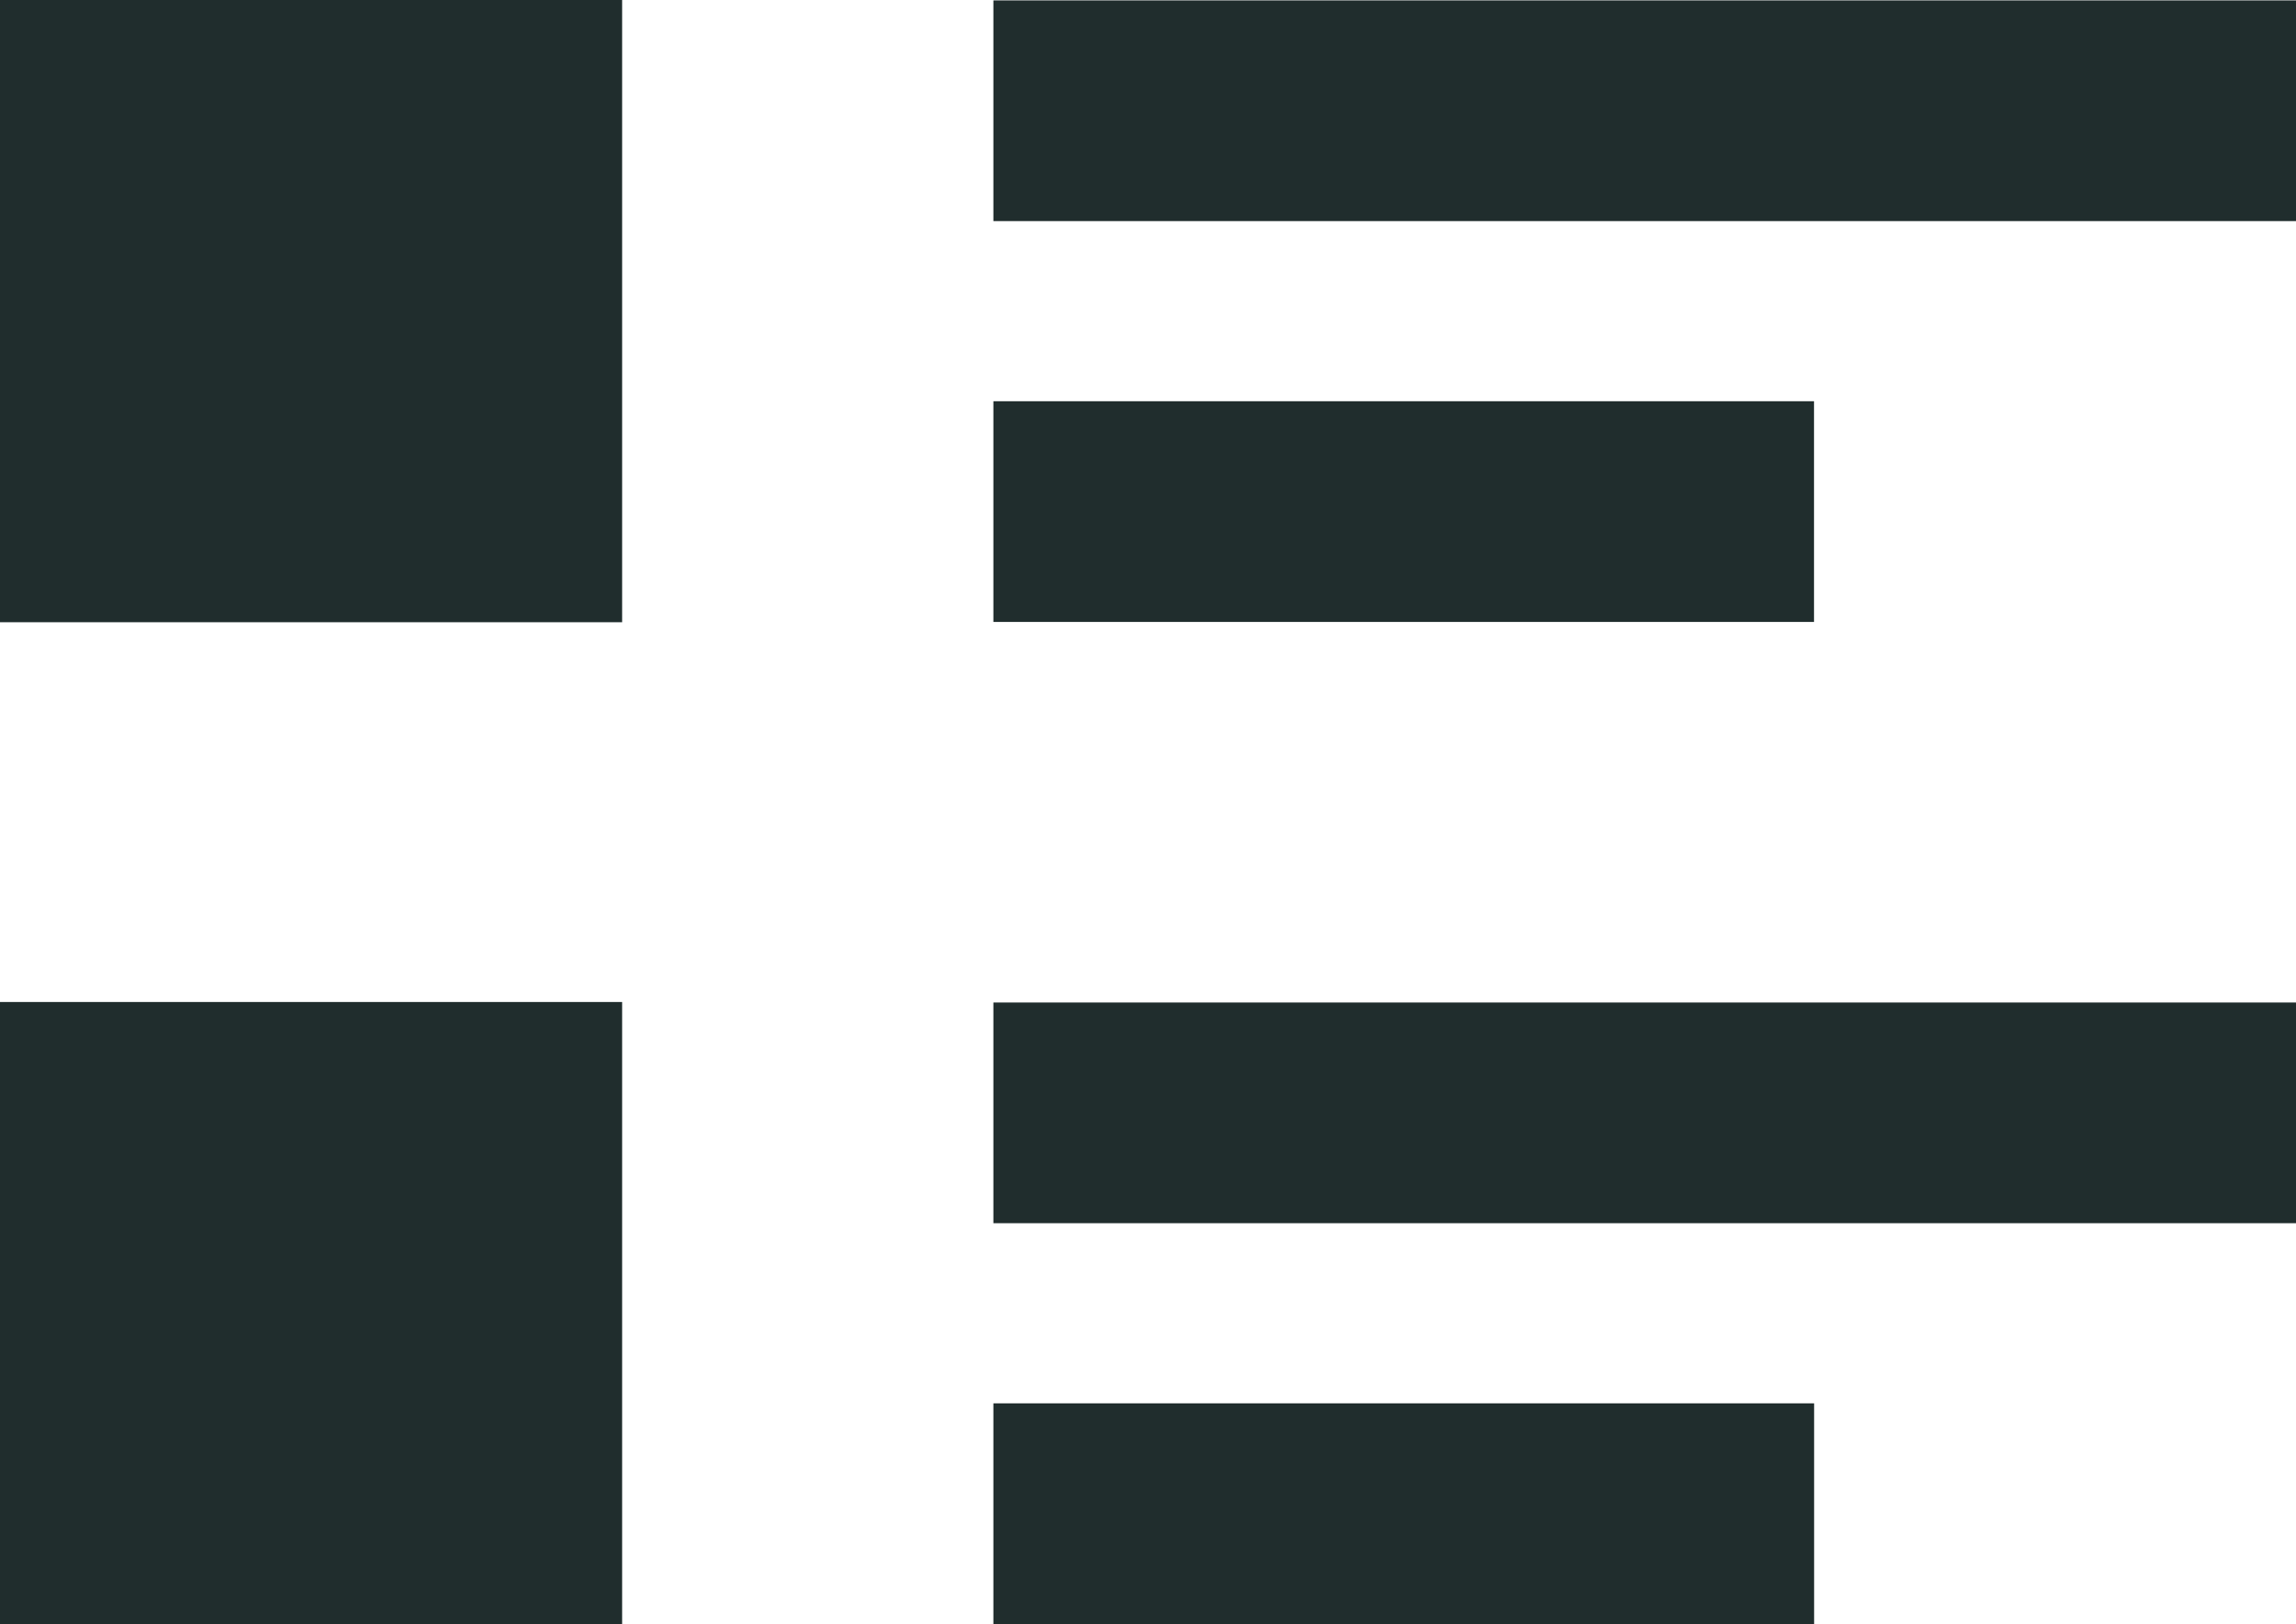
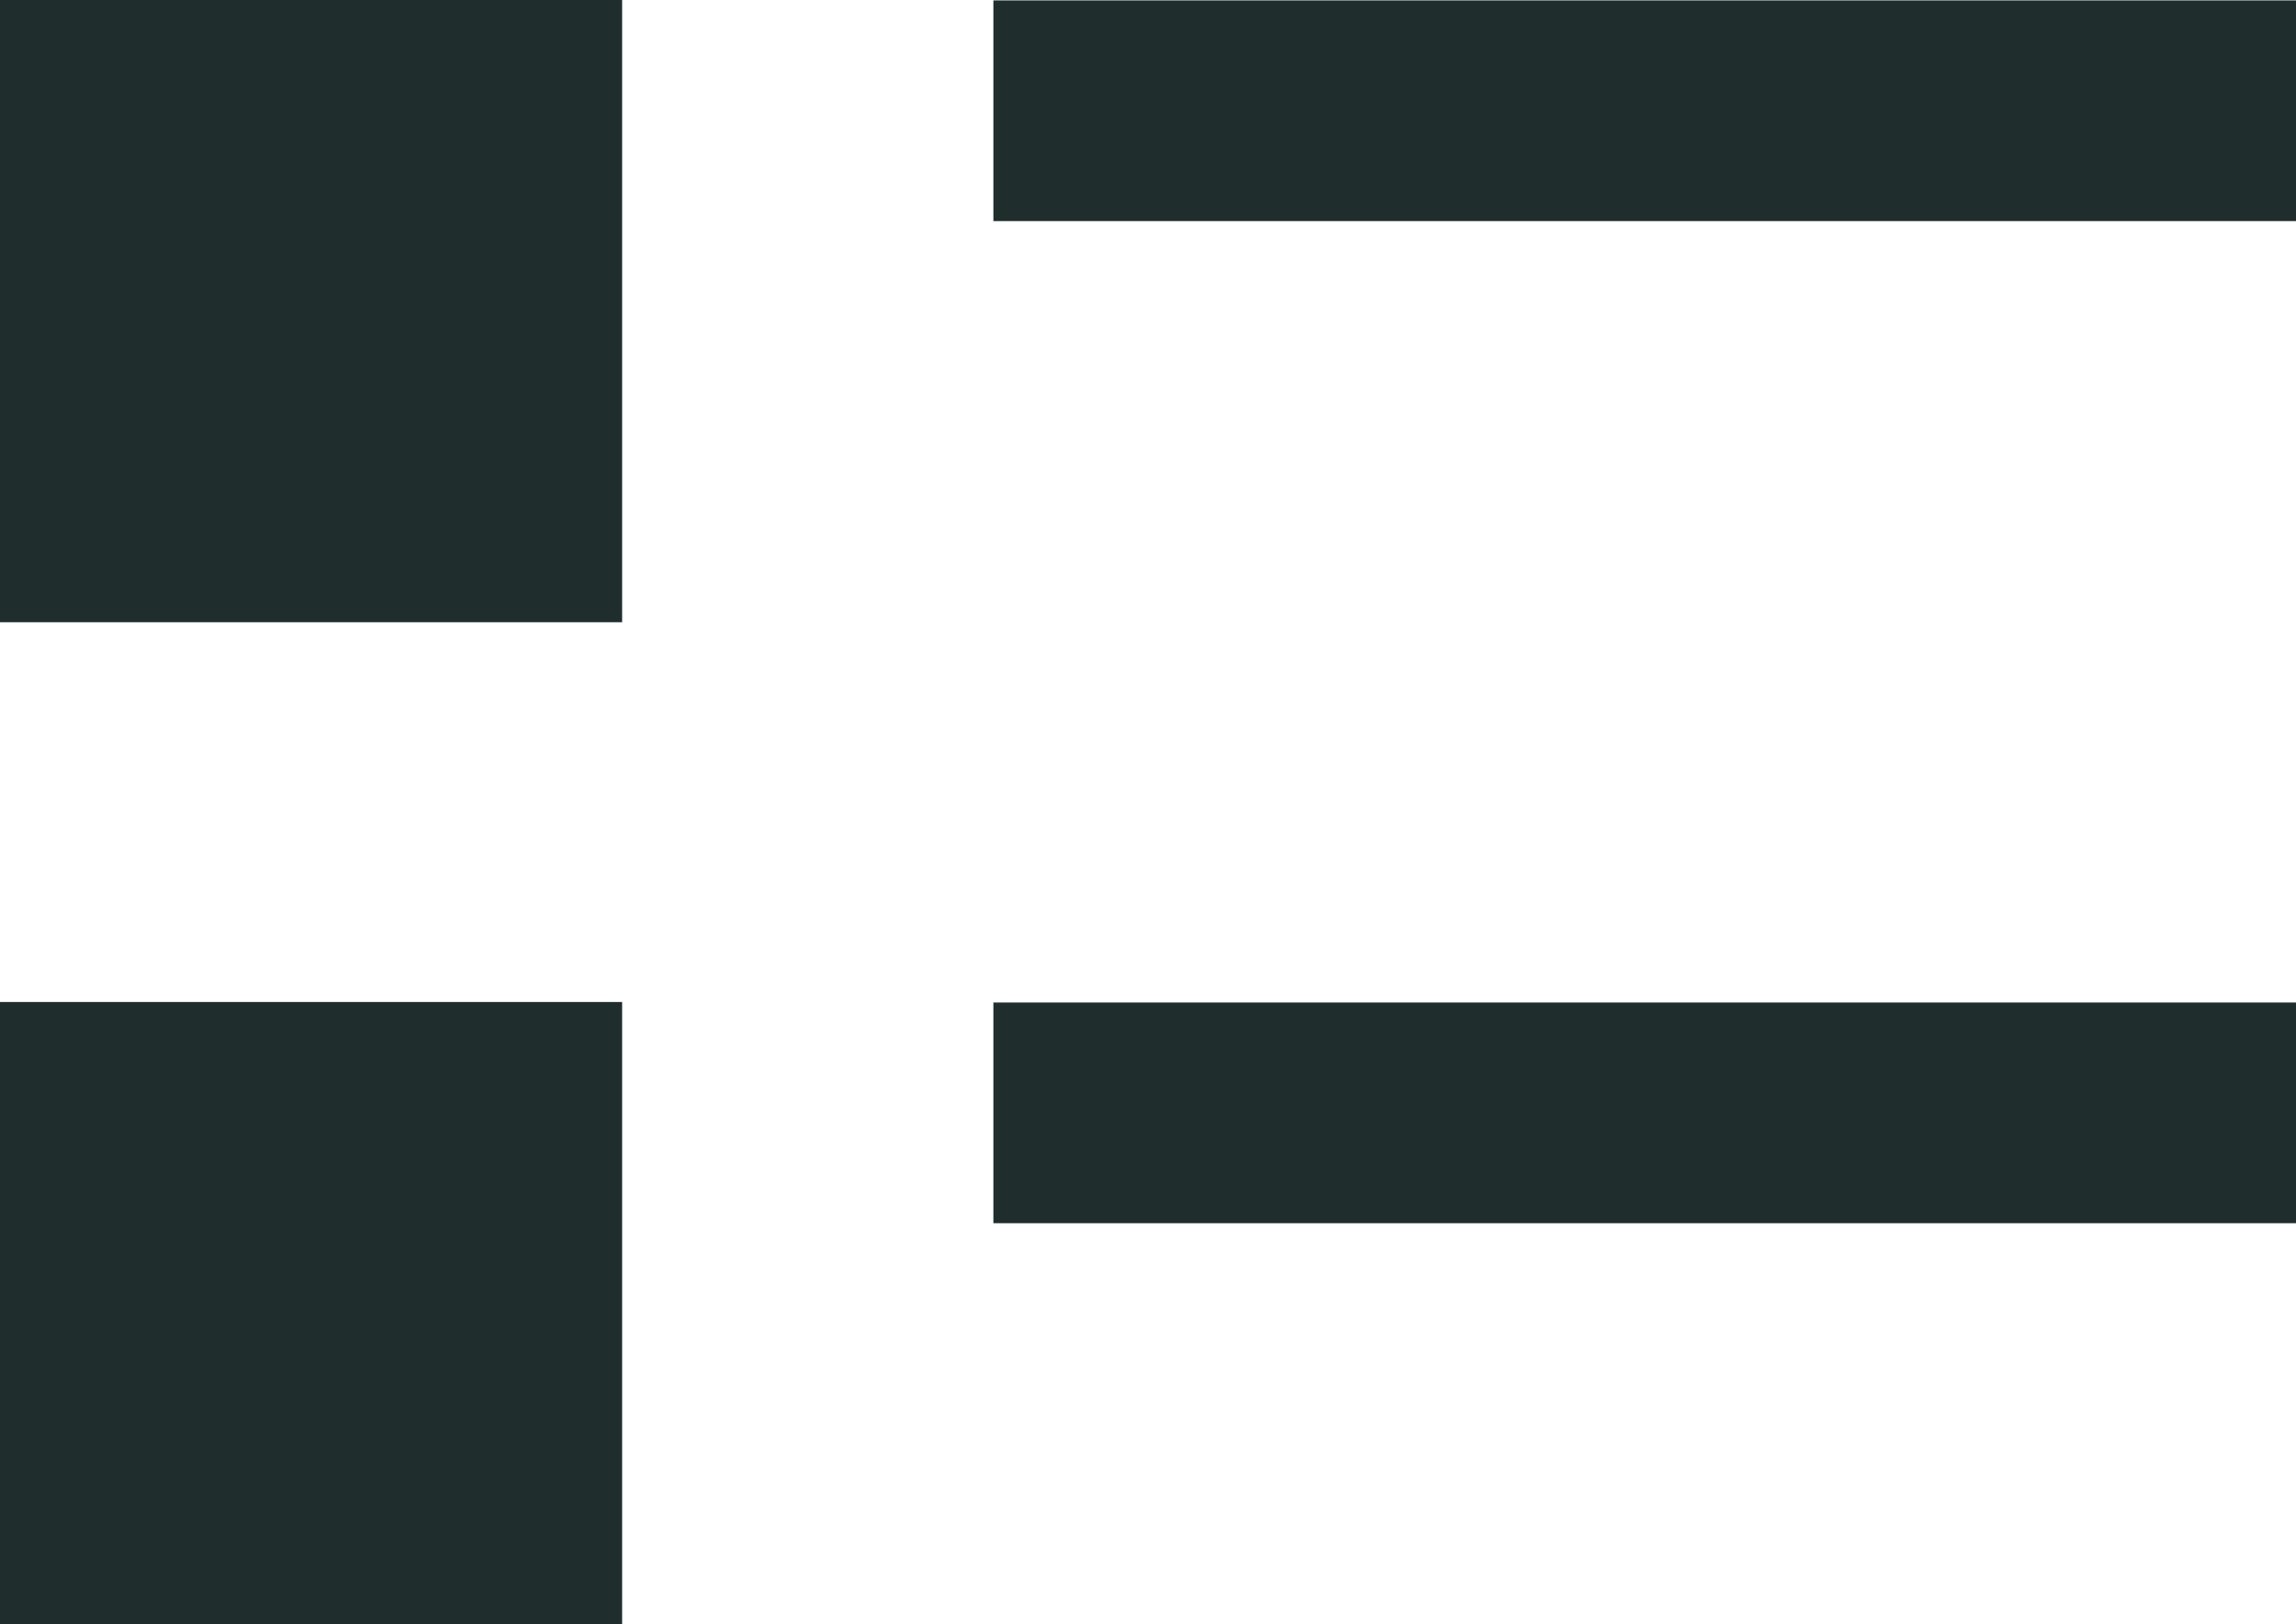
<svg xmlns="http://www.w3.org/2000/svg" id="Group_10339" data-name="Group 10339" width="23.099" height="16.338" viewBox="0 0 23.099 16.338">
  <rect id="Rectangle_5706" data-name="Rectangle 5706" width="6.259" height="6.259" transform="translate(0 0)" fill="#202d2d" />
  <rect id="Rectangle_5707" data-name="Rectangle 5707" width="13.106" height="2.22" transform="translate(9.994 0.004)" fill="#202d2d" />
-   <rect id="Rectangle_5708" data-name="Rectangle 5708" width="8.256" height="2.22" transform="translate(9.994 4.036)" fill="#202d2d" />
  <rect id="Rectangle_5709" data-name="Rectangle 5709" width="6.259" height="6.259" transform="translate(0 10.079)" fill="#202d2d" />
  <rect id="Rectangle_5710" data-name="Rectangle 5710" width="13.106" height="2.22" transform="translate(9.994 10.084)" fill="#202d2d" />
-   <rect id="Rectangle_5711" data-name="Rectangle 5711" width="8.257" height="2.22" transform="translate(9.994 14.116)" fill="#202d2d" />
</svg>